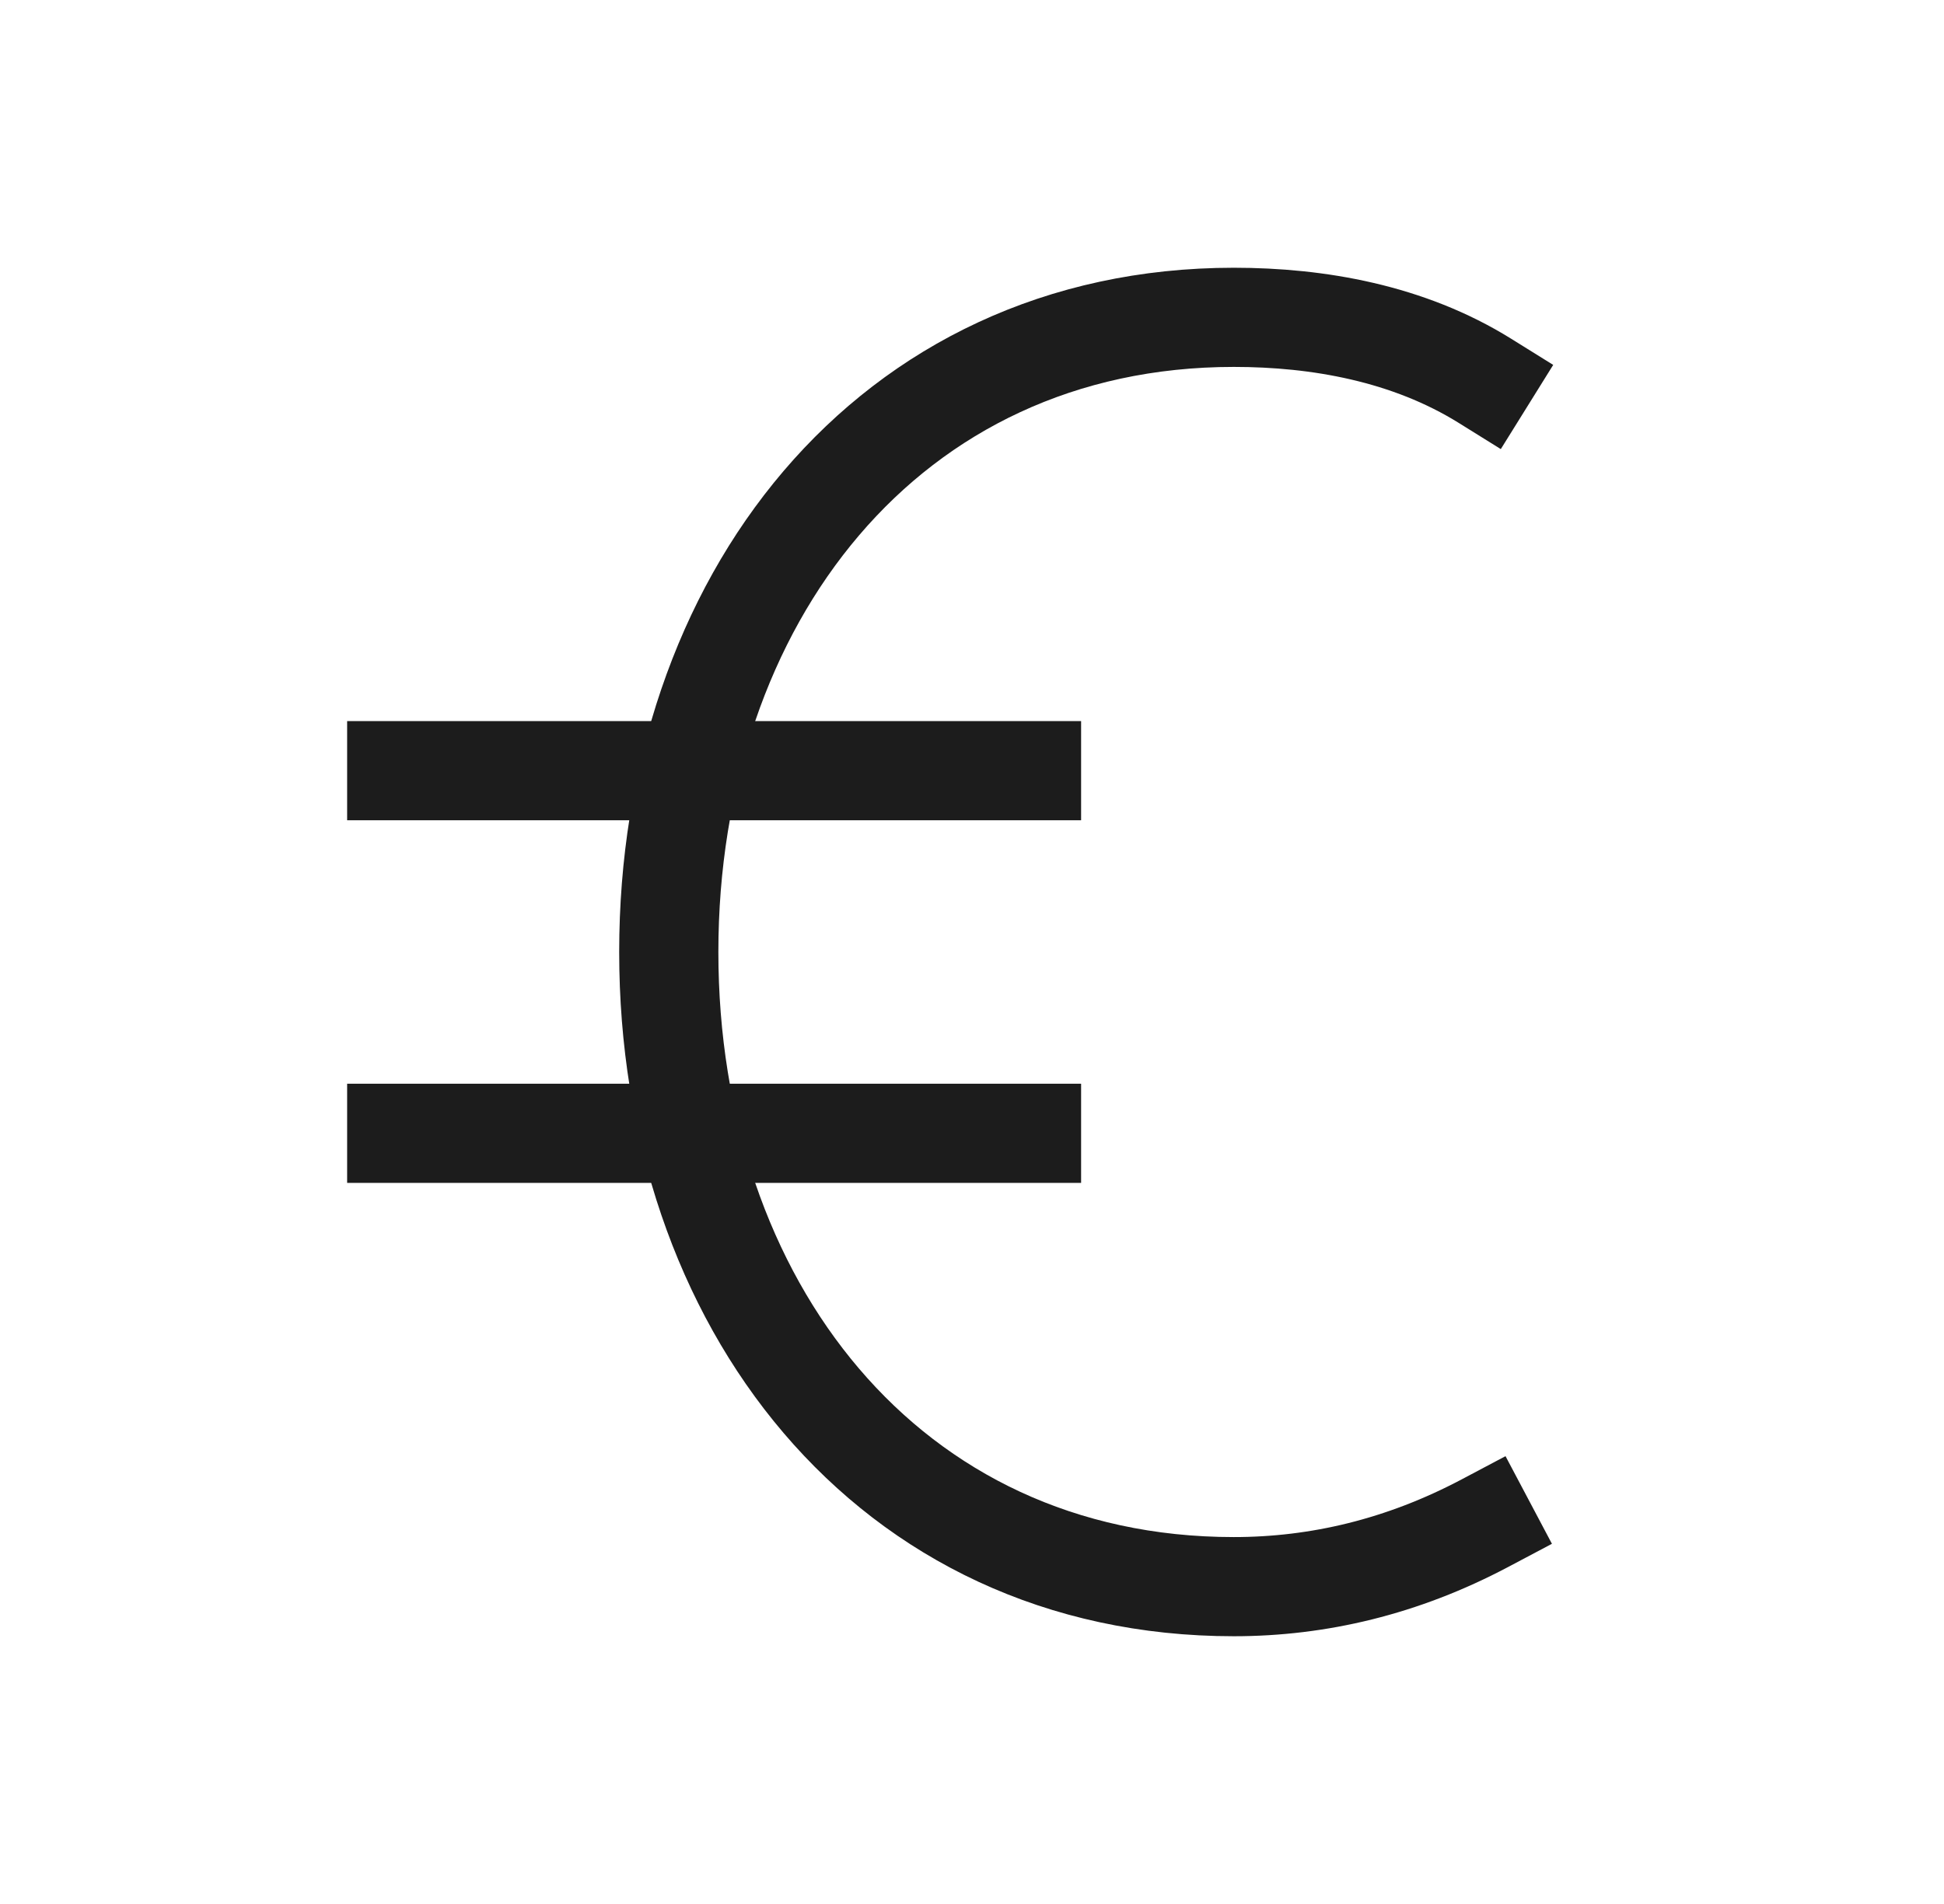
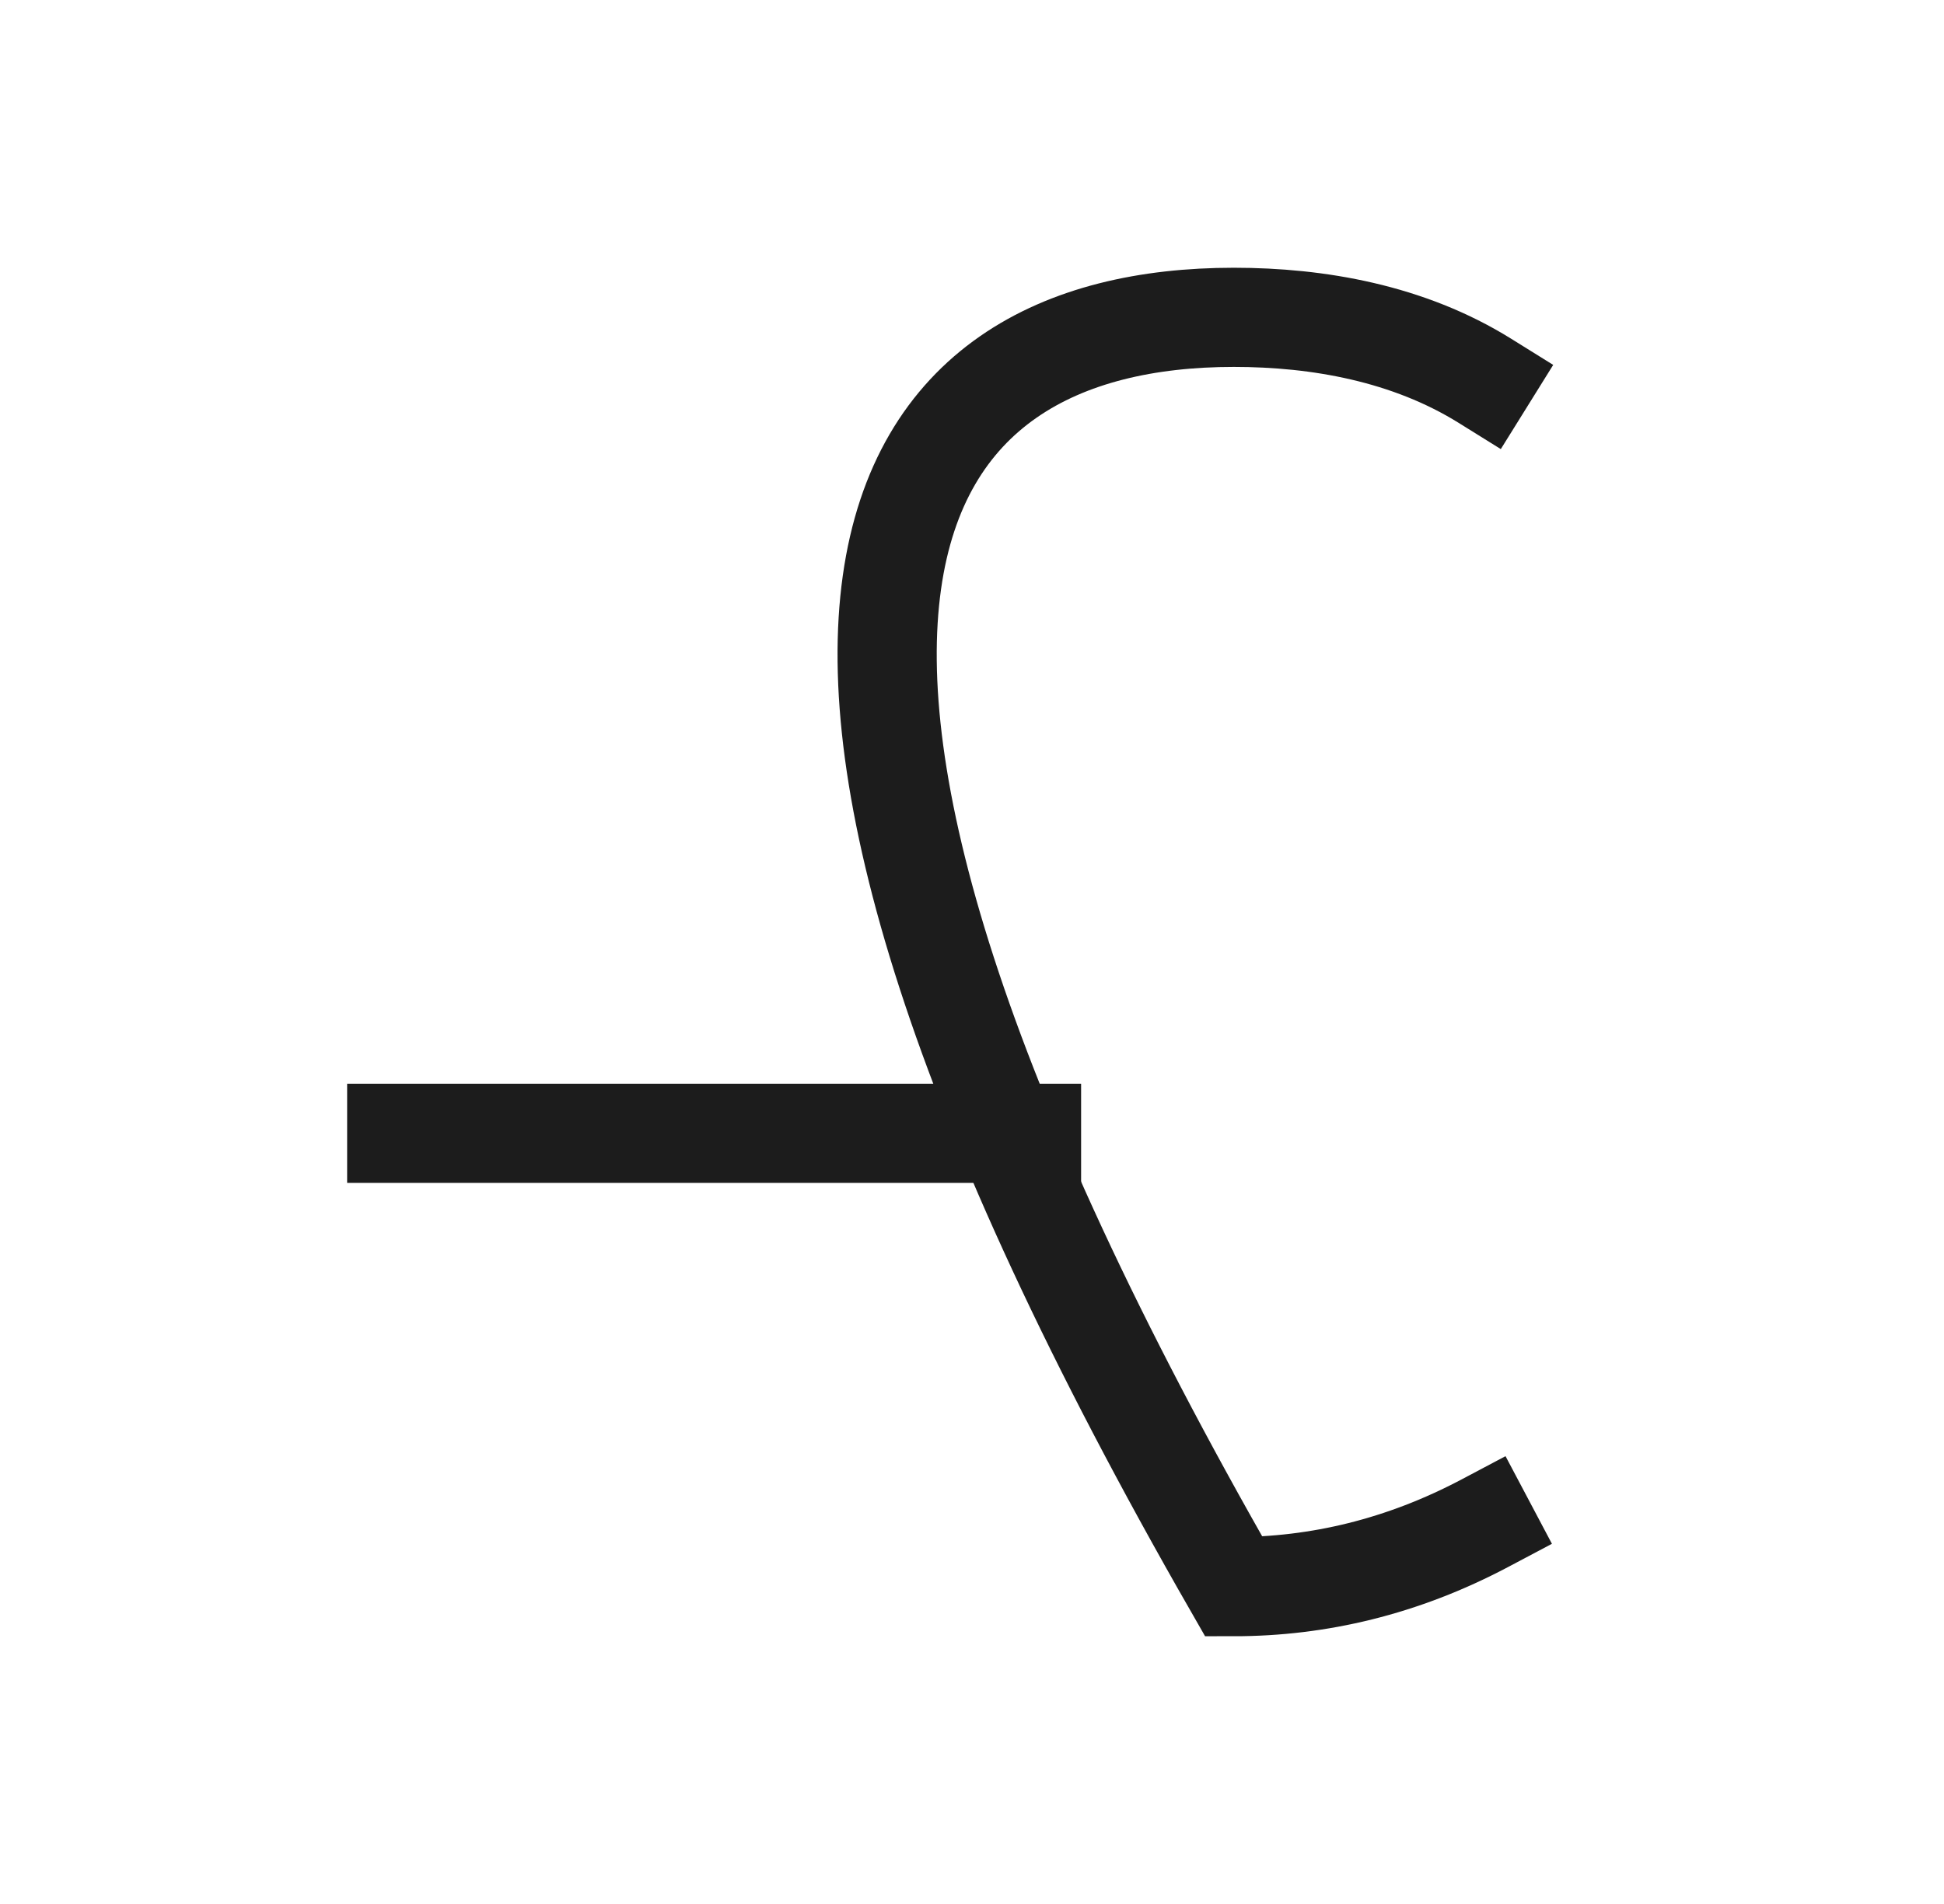
<svg xmlns="http://www.w3.org/2000/svg" width="49" height="48" viewBox="0 0 49 48" fill="none">
-   <path d="M37.428 38.4C35.351 39.5 33.227 40 31.099 40C22.36 40 16.857 32.836 16.857 24C16.857 15.164 22.36 8 31.099 8C33.225 8 35.5 8.4 37.428 9.6" stroke="#1C1C1C" stroke-width="2.5" stroke-miterlimit="10" stroke-linecap="square" />
-   <path d="M10 19.429H26" stroke="#1C1C1C" stroke-width="2.5" stroke-miterlimit="10" stroke-linecap="square" />
+   <path d="M37.428 38.4C35.351 39.5 33.227 40 31.099 40C16.857 15.164 22.36 8 31.099 8C33.225 8 35.5 8.4 37.428 9.6" stroke="#1C1C1C" stroke-width="2.5" stroke-miterlimit="10" stroke-linecap="square" />
  <path d="M10 28.571H26" stroke="#1C1C1C" stroke-width="2.5" stroke-miterlimit="10" stroke-linecap="square" />
</svg>